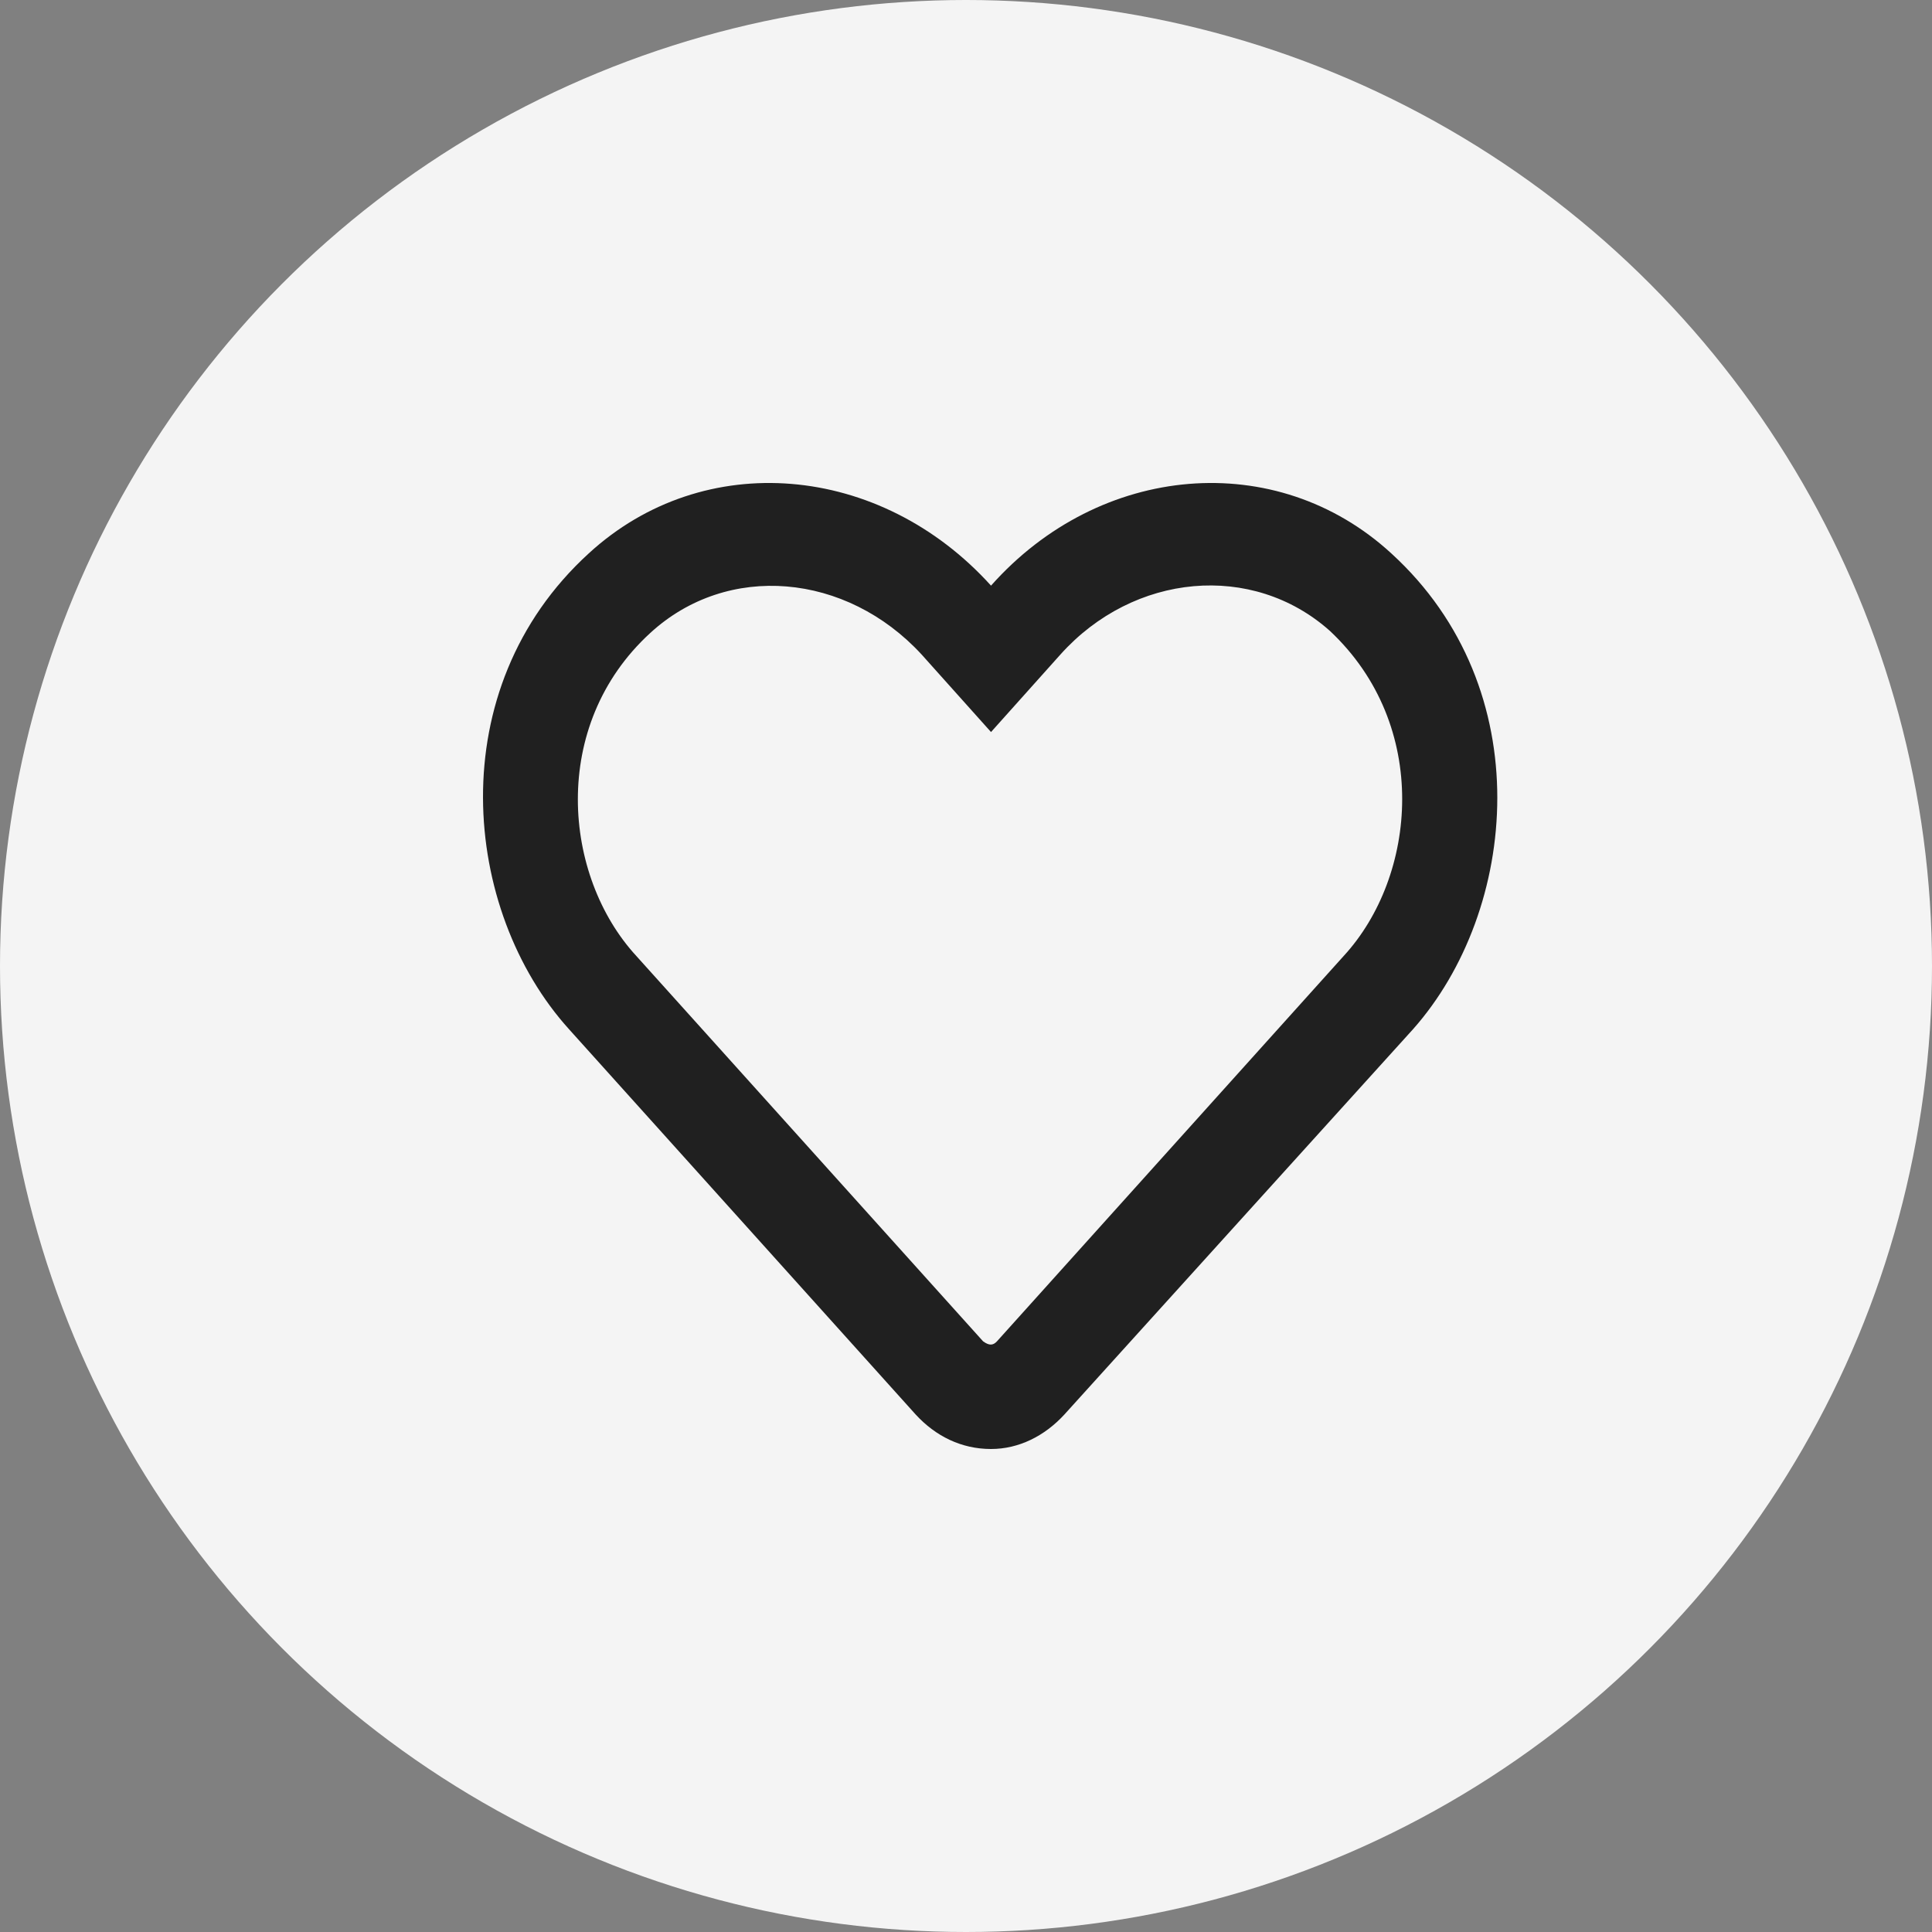
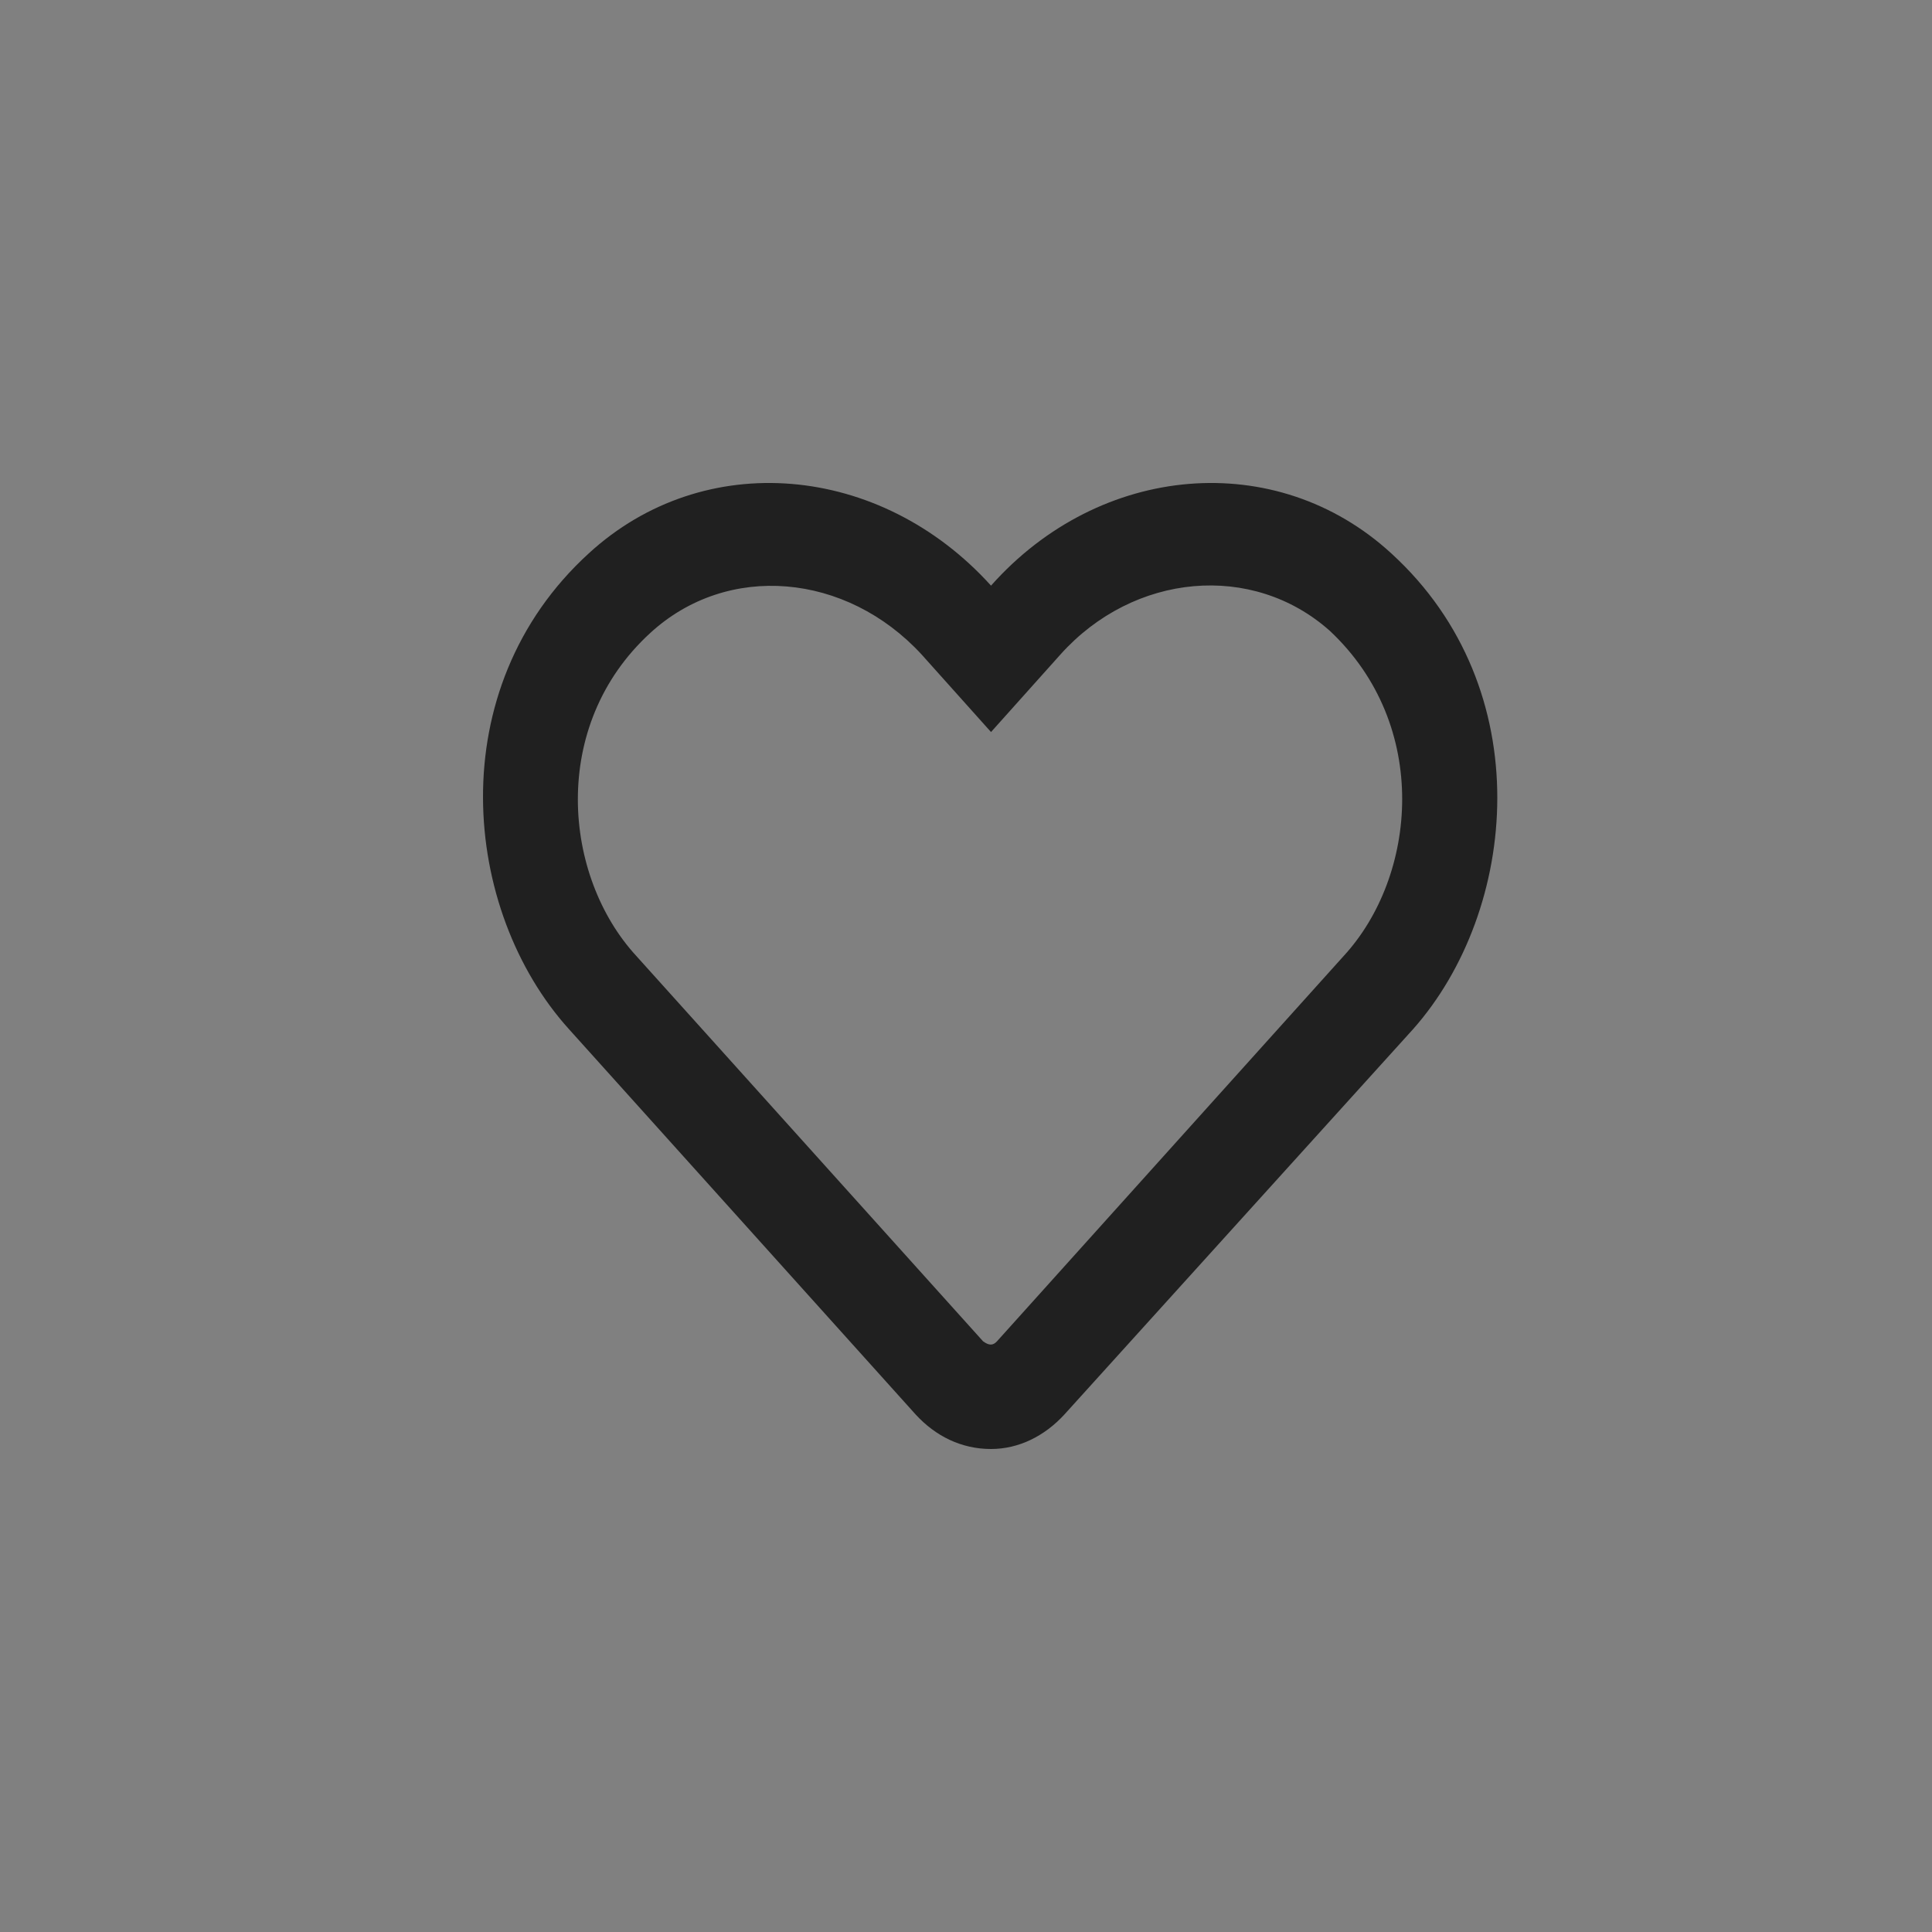
<svg xmlns="http://www.w3.org/2000/svg" width="40" height="40" viewBox="0 0 40 40" fill="none">
  <rect x="0" y="0" width="40" height="40" fill="#808080" stroke="none" />
-   <circle cx="20" cy="20" r="20" fill="#F4F4F4" />
  <path d="M28.805 11.457C26.426 9.272 22.774 9.584 20.518 12.125C18.221 9.584 14.569 9.272 12.19 11.457C9.113 14.265 9.564 18.856 11.78 21.308L18.959 29.287C19.369 29.733 19.903 30 20.518 30C21.092 30 21.626 29.733 22.036 29.287L29.256 21.308C31.431 18.856 31.882 14.265 28.805 11.457ZM27.82 19.792L20.641 27.771C20.559 27.86 20.477 27.86 20.354 27.771L13.174 19.792C11.656 18.143 11.369 15.023 13.462 13.106C15.062 11.635 17.523 11.858 19.082 13.552L20.518 15.156L21.954 13.552C23.472 11.858 25.933 11.635 27.533 13.061C29.626 15.023 29.338 18.143 27.82 19.792Z" fill="#202020" />
</svg>